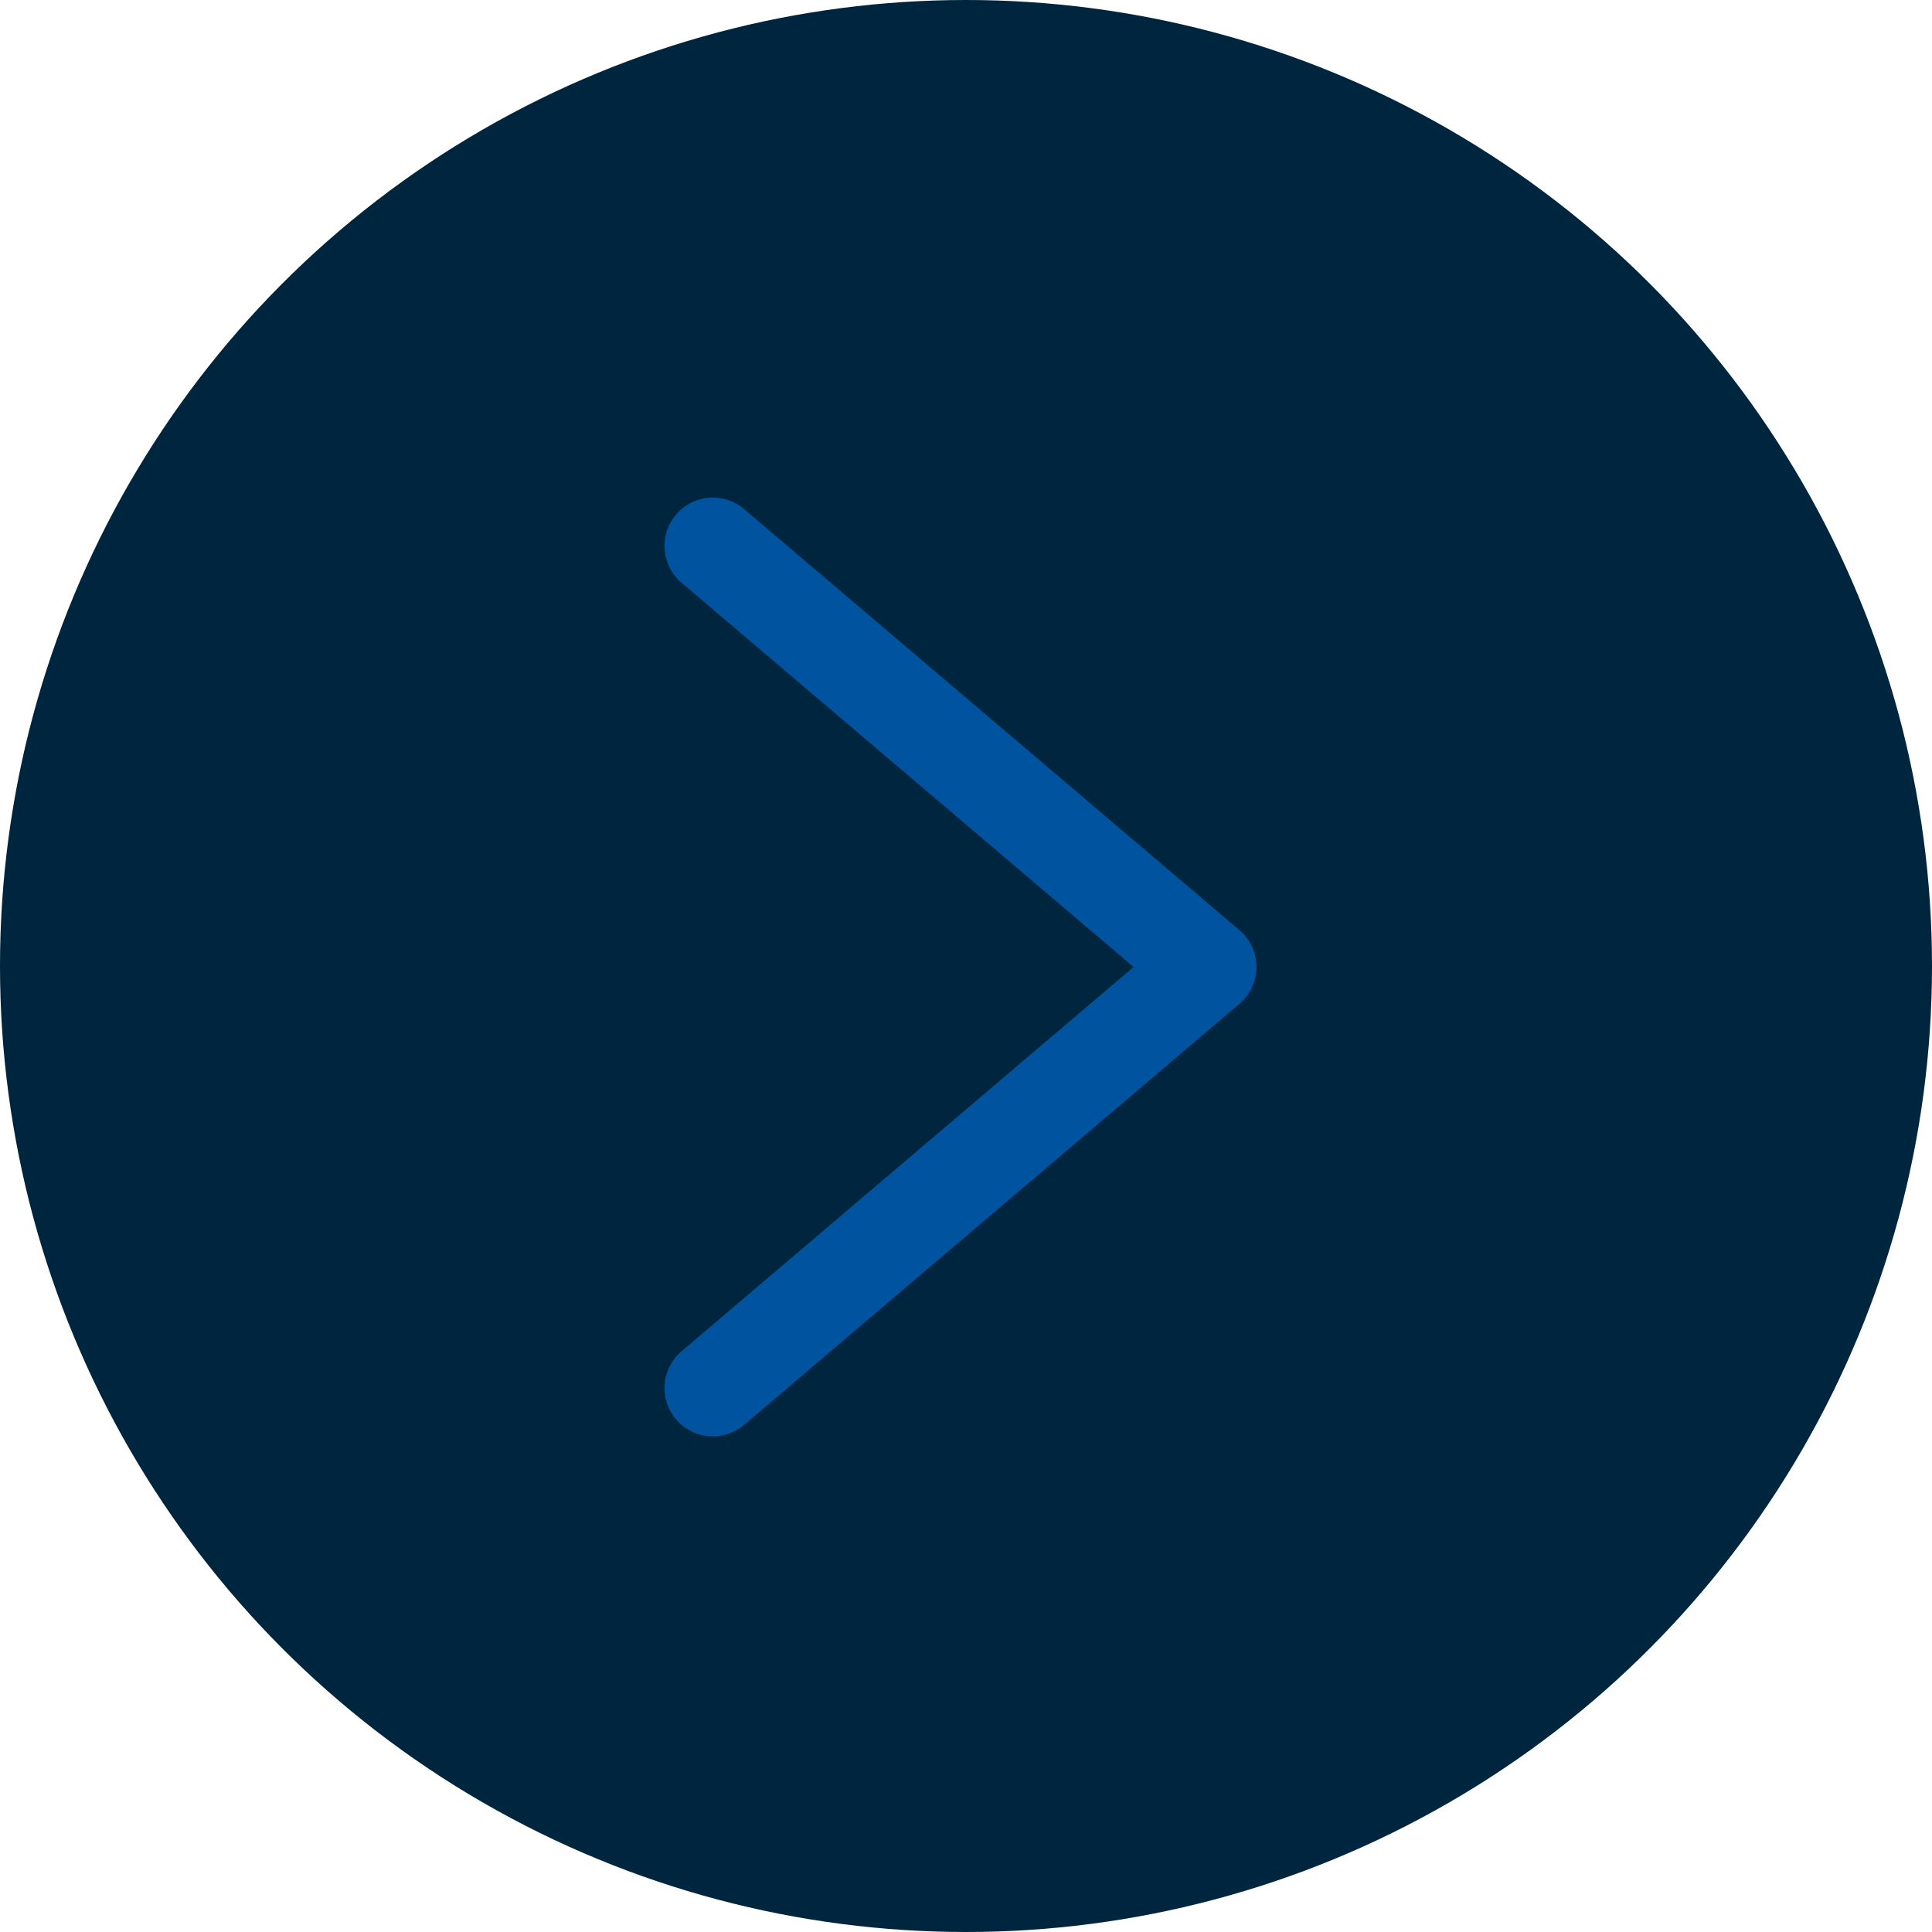
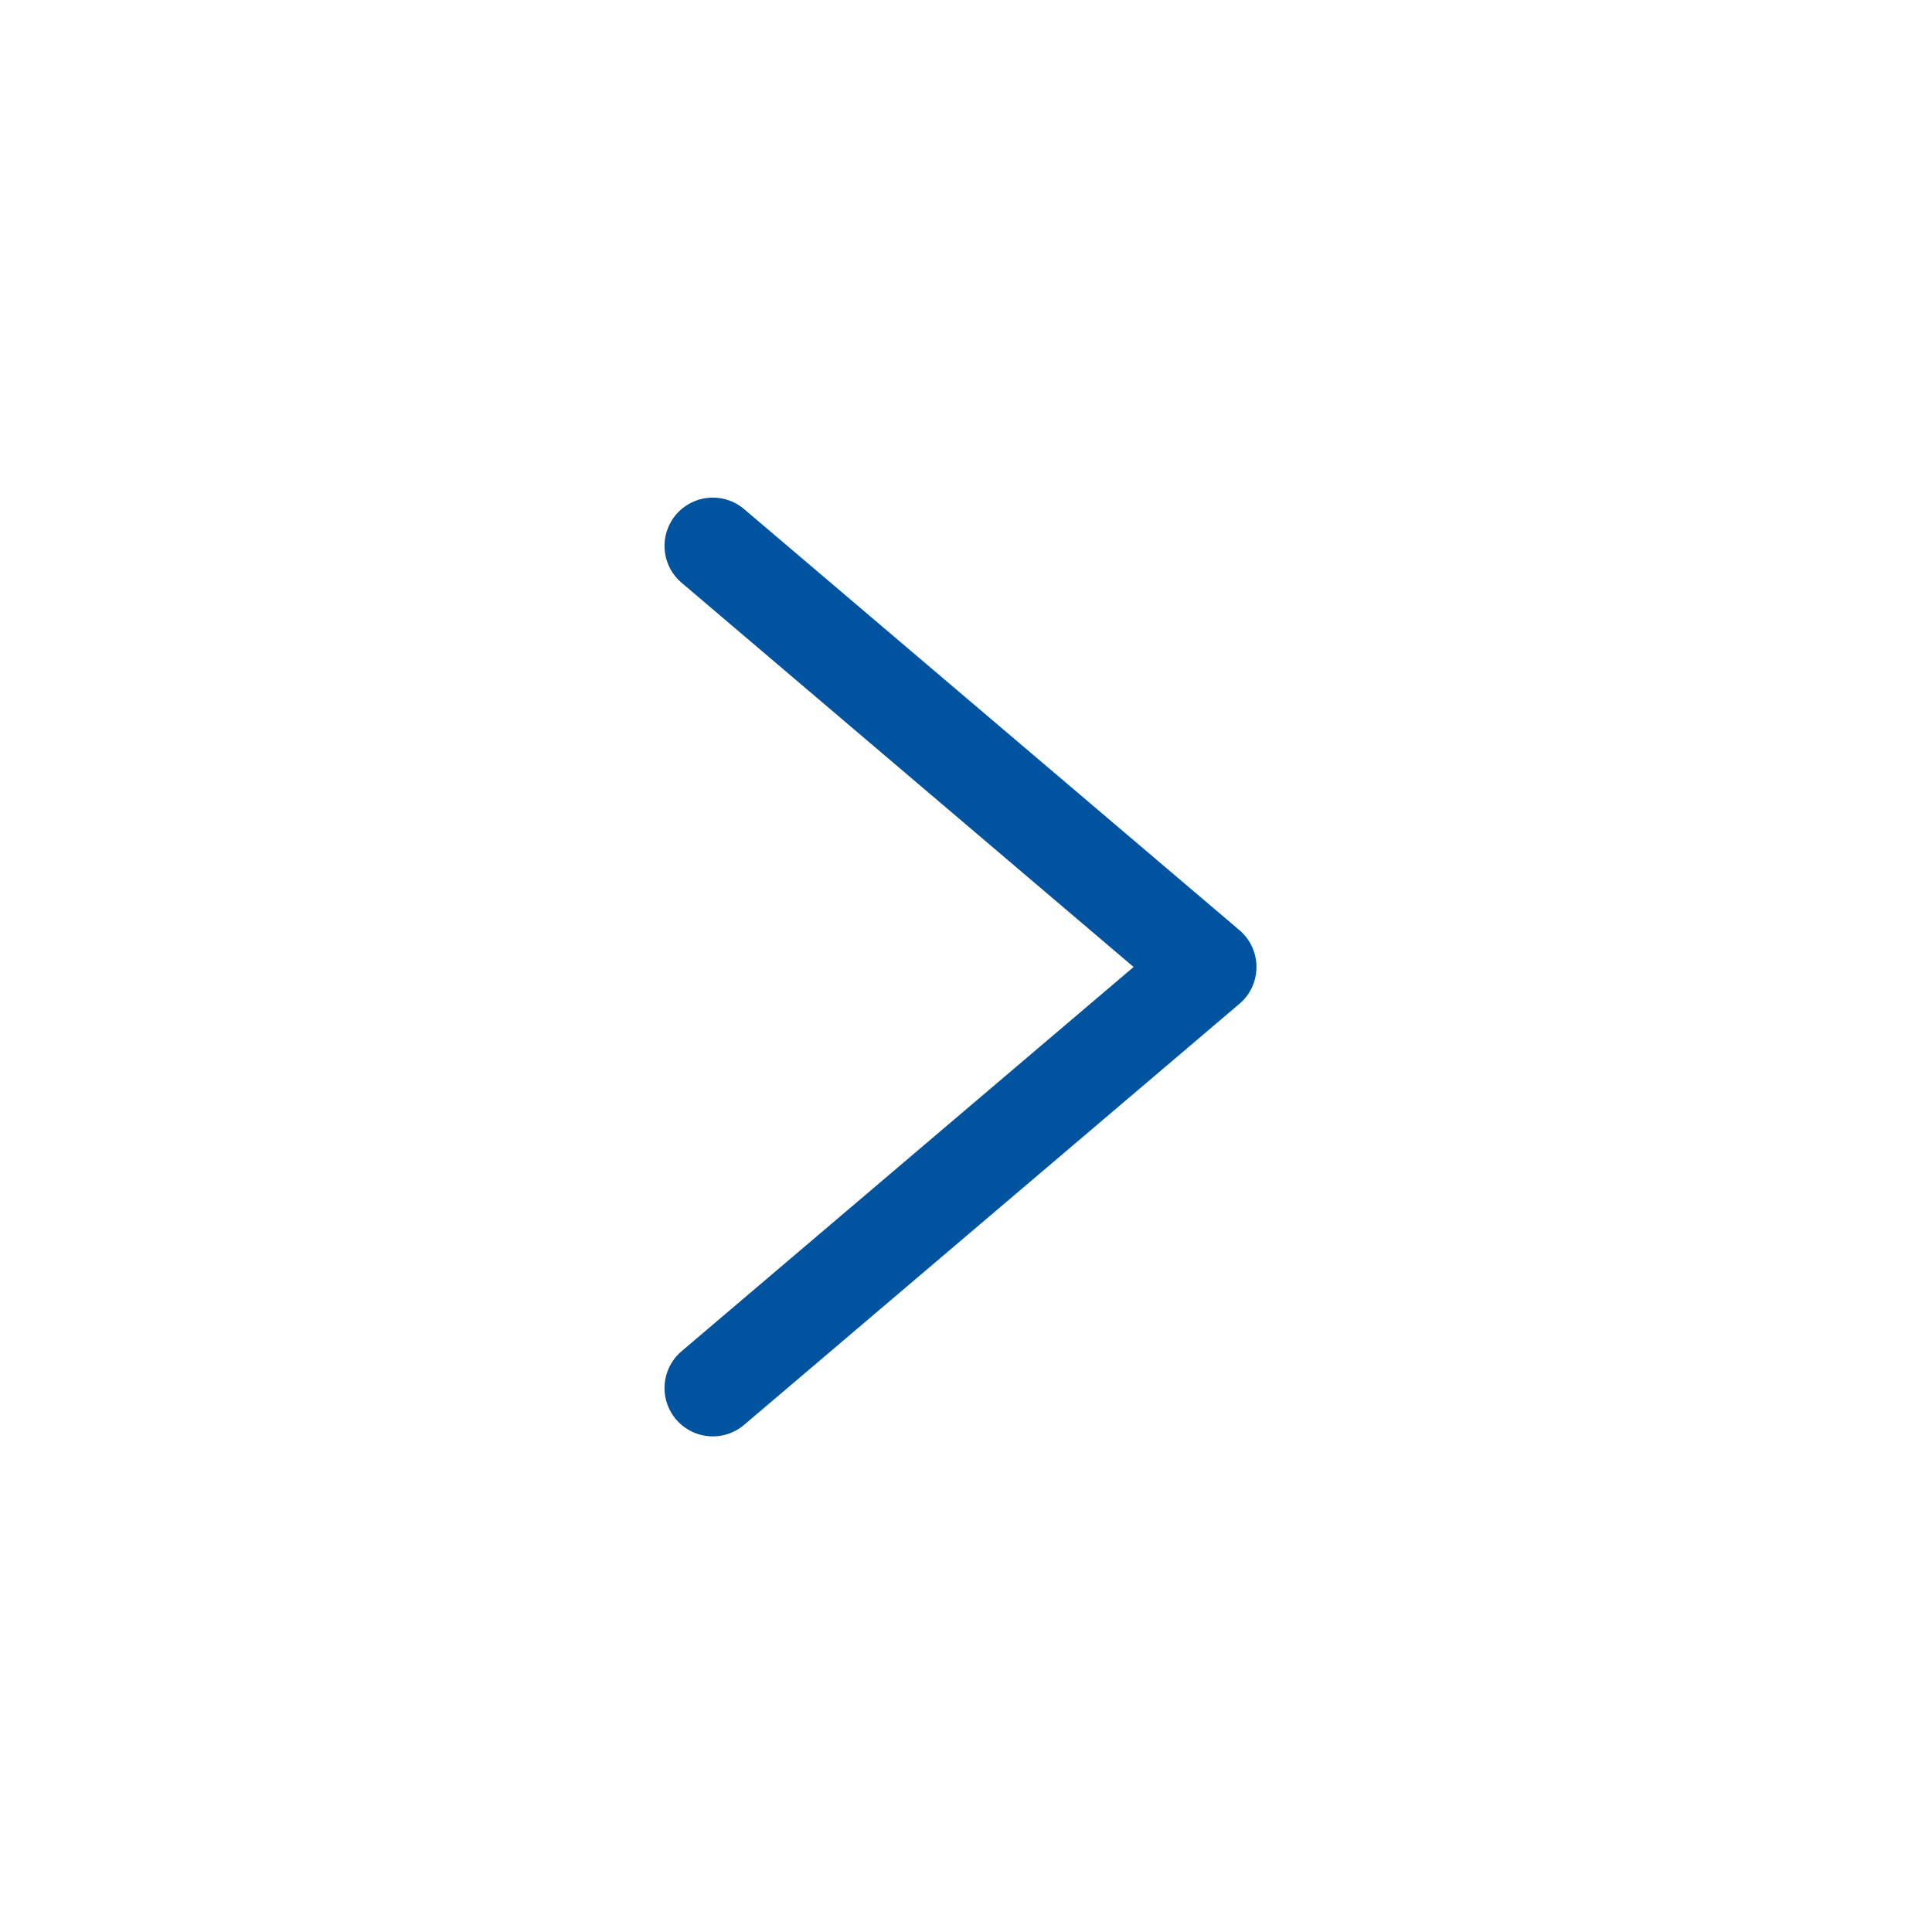
<svg xmlns="http://www.w3.org/2000/svg" width="80" height="80" viewBox="0 0 80 80" fill="none">
  <g id="Group 2">
-     <circle id="Ellipse 5" cx="40" cy="40" r="40" fill="#00253E" />
    <path id="Vector 5" d="M29.516 57.477L50.028 40.041L29.516 22.605" stroke="#00549F" stroke-width="4" stroke-linecap="round" stroke-linejoin="round" />
  </g>
</svg>